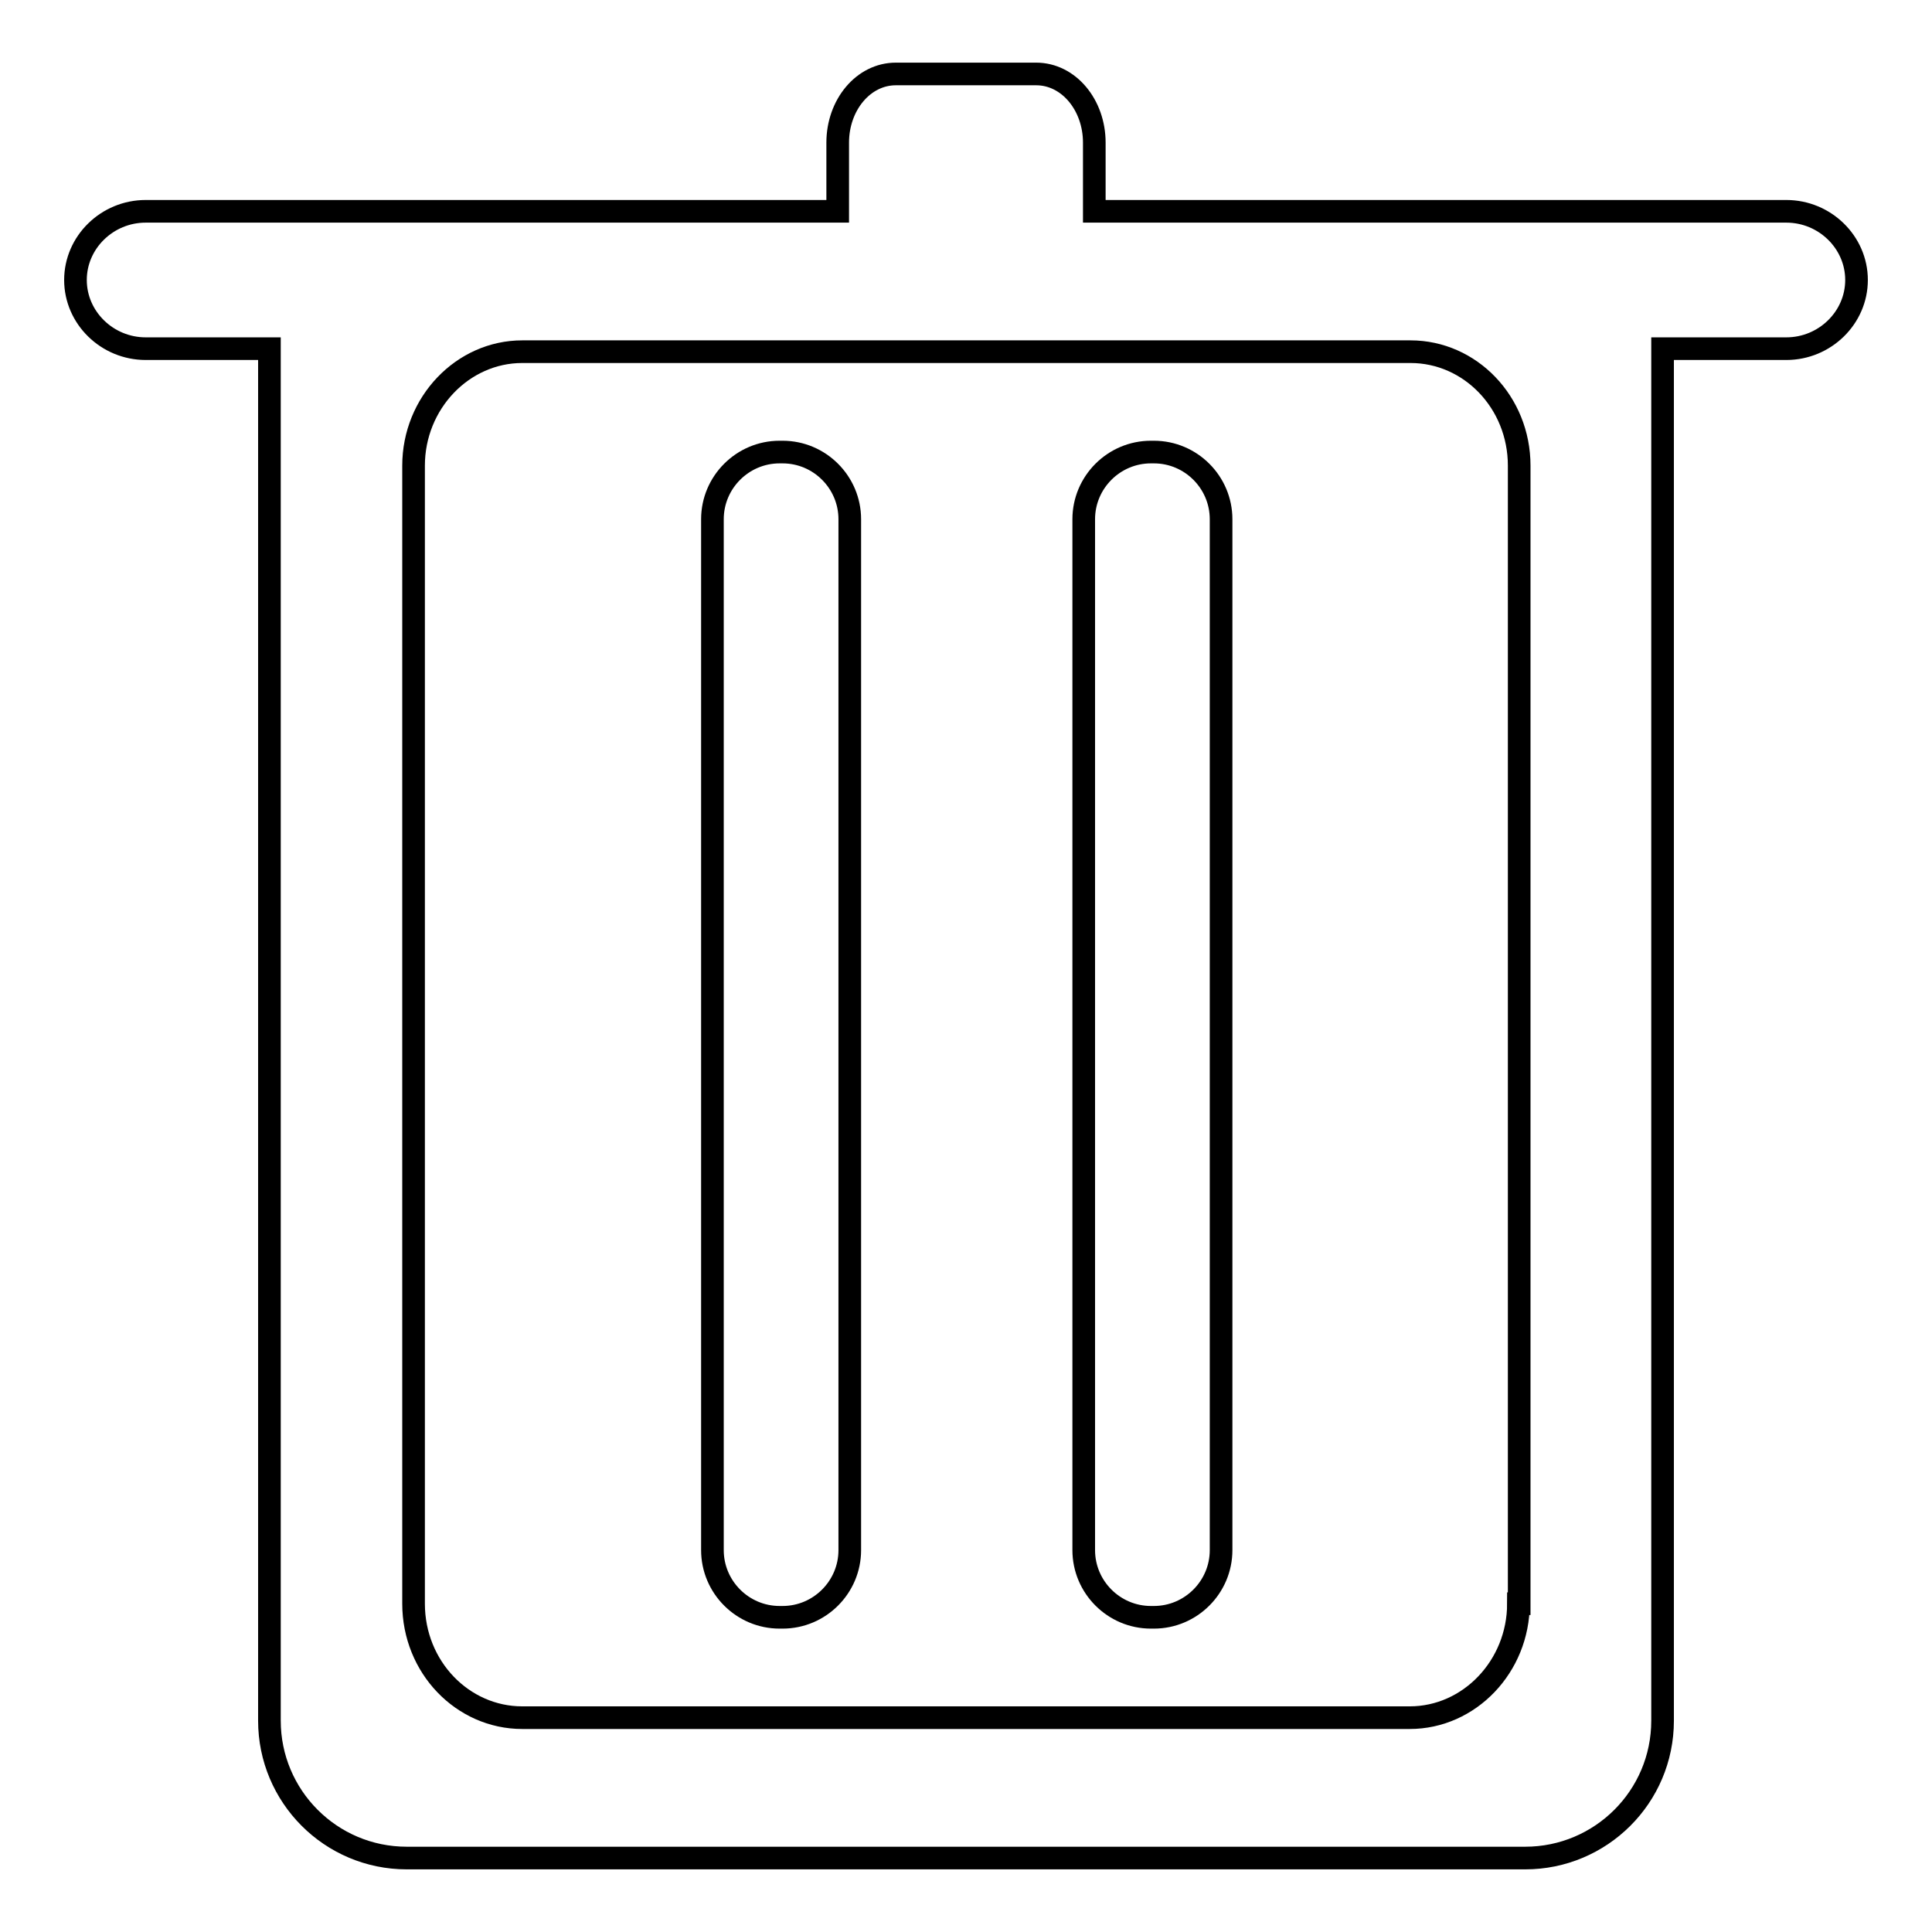
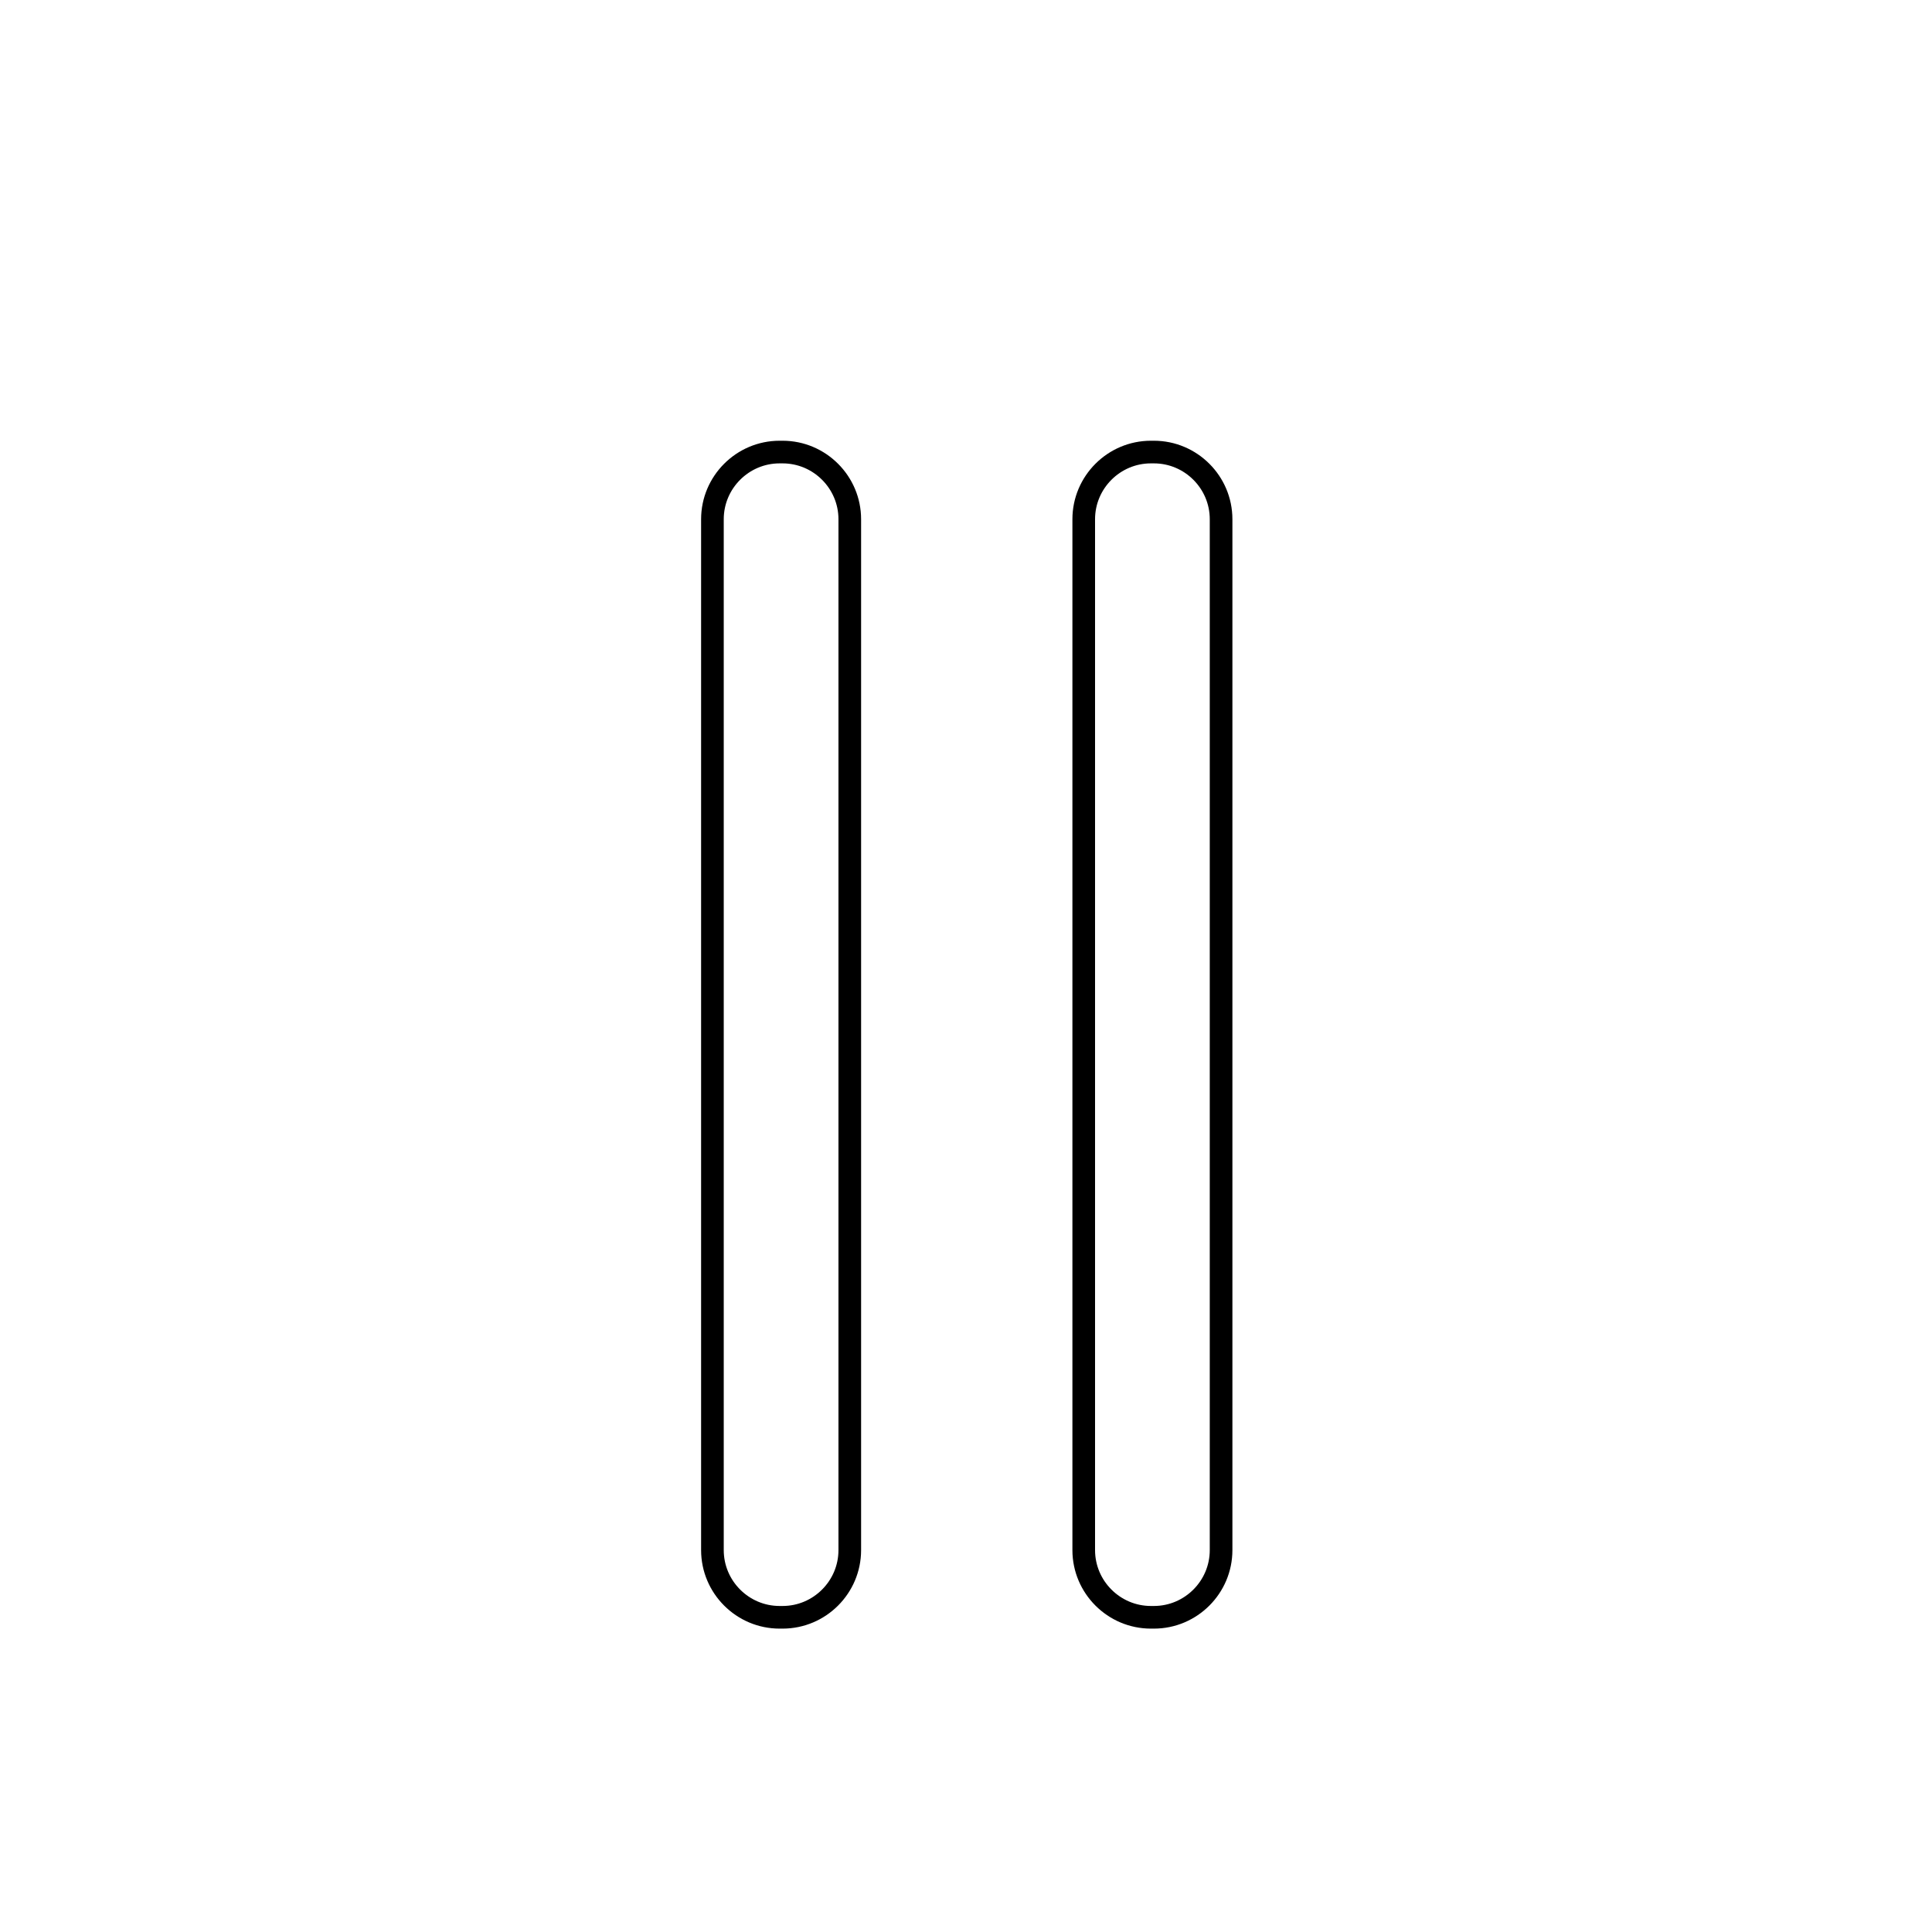
<svg xmlns="http://www.w3.org/2000/svg" version="1.1" x="0px" y="0px" viewBox="0 0 256 256" enable-background="new 0 0 256 256" xml:space="preserve">
  <g>
    <g>
-       <path stroke-width="3" fill-opacity="0" stroke="#000000" d="M236.7,28h-34.6H145v-9.1c0-5-3.4-9.1-7.7-9.1h-18.6c-4.3,0-7.7,4.1-7.7,9.1V28H53.9H19.3c-5.1,0-9.3,4.1-9.3,9.1s4.2,9.1,9.3,9.1h16.4V228c0,10,8.1,18.2,18.2,18.2h148.2c10,0,18.2-8.1,18.2-18.2V46.2h16.4c5.1,0,9.3-4.1,9.3-9.1S241.8,28,236.7,28z M201.2,212.5c0,8.3-6.5,15.1-14.4,15.1H69.2c-7.9,0-14.4-6.7-14.4-15.1V61.7c0-8.3,6.5-15.1,14.4-15.1h117.7c7.9,0,14.4,6.7,14.4,15.1V212.5z" />
      <path stroke-width="3" fill-opacity="0" stroke="#000000" d="M94.4,205.4c0,4.9,4,8.9,8.9,8.9h0.4c4.9,0,8.9-4,8.9-8.9V68.8c0-4.9-4-8.9-8.9-8.9h-0.4c-4.9,0-8.9,4-8.9,8.9V205.4z" />
      <path stroke-width="3" fill-opacity="0" stroke="#000000" d="M143.6,205.4c0,4.9,4,8.9,8.9,8.9h0.4c4.9,0,8.9-4,8.9-8.9V68.8c0-4.9-4-8.9-8.9-8.9h-0.4c-4.9,0-8.9,4-8.9,8.9V205.4z" />
    </g>
  </g>
</svg>